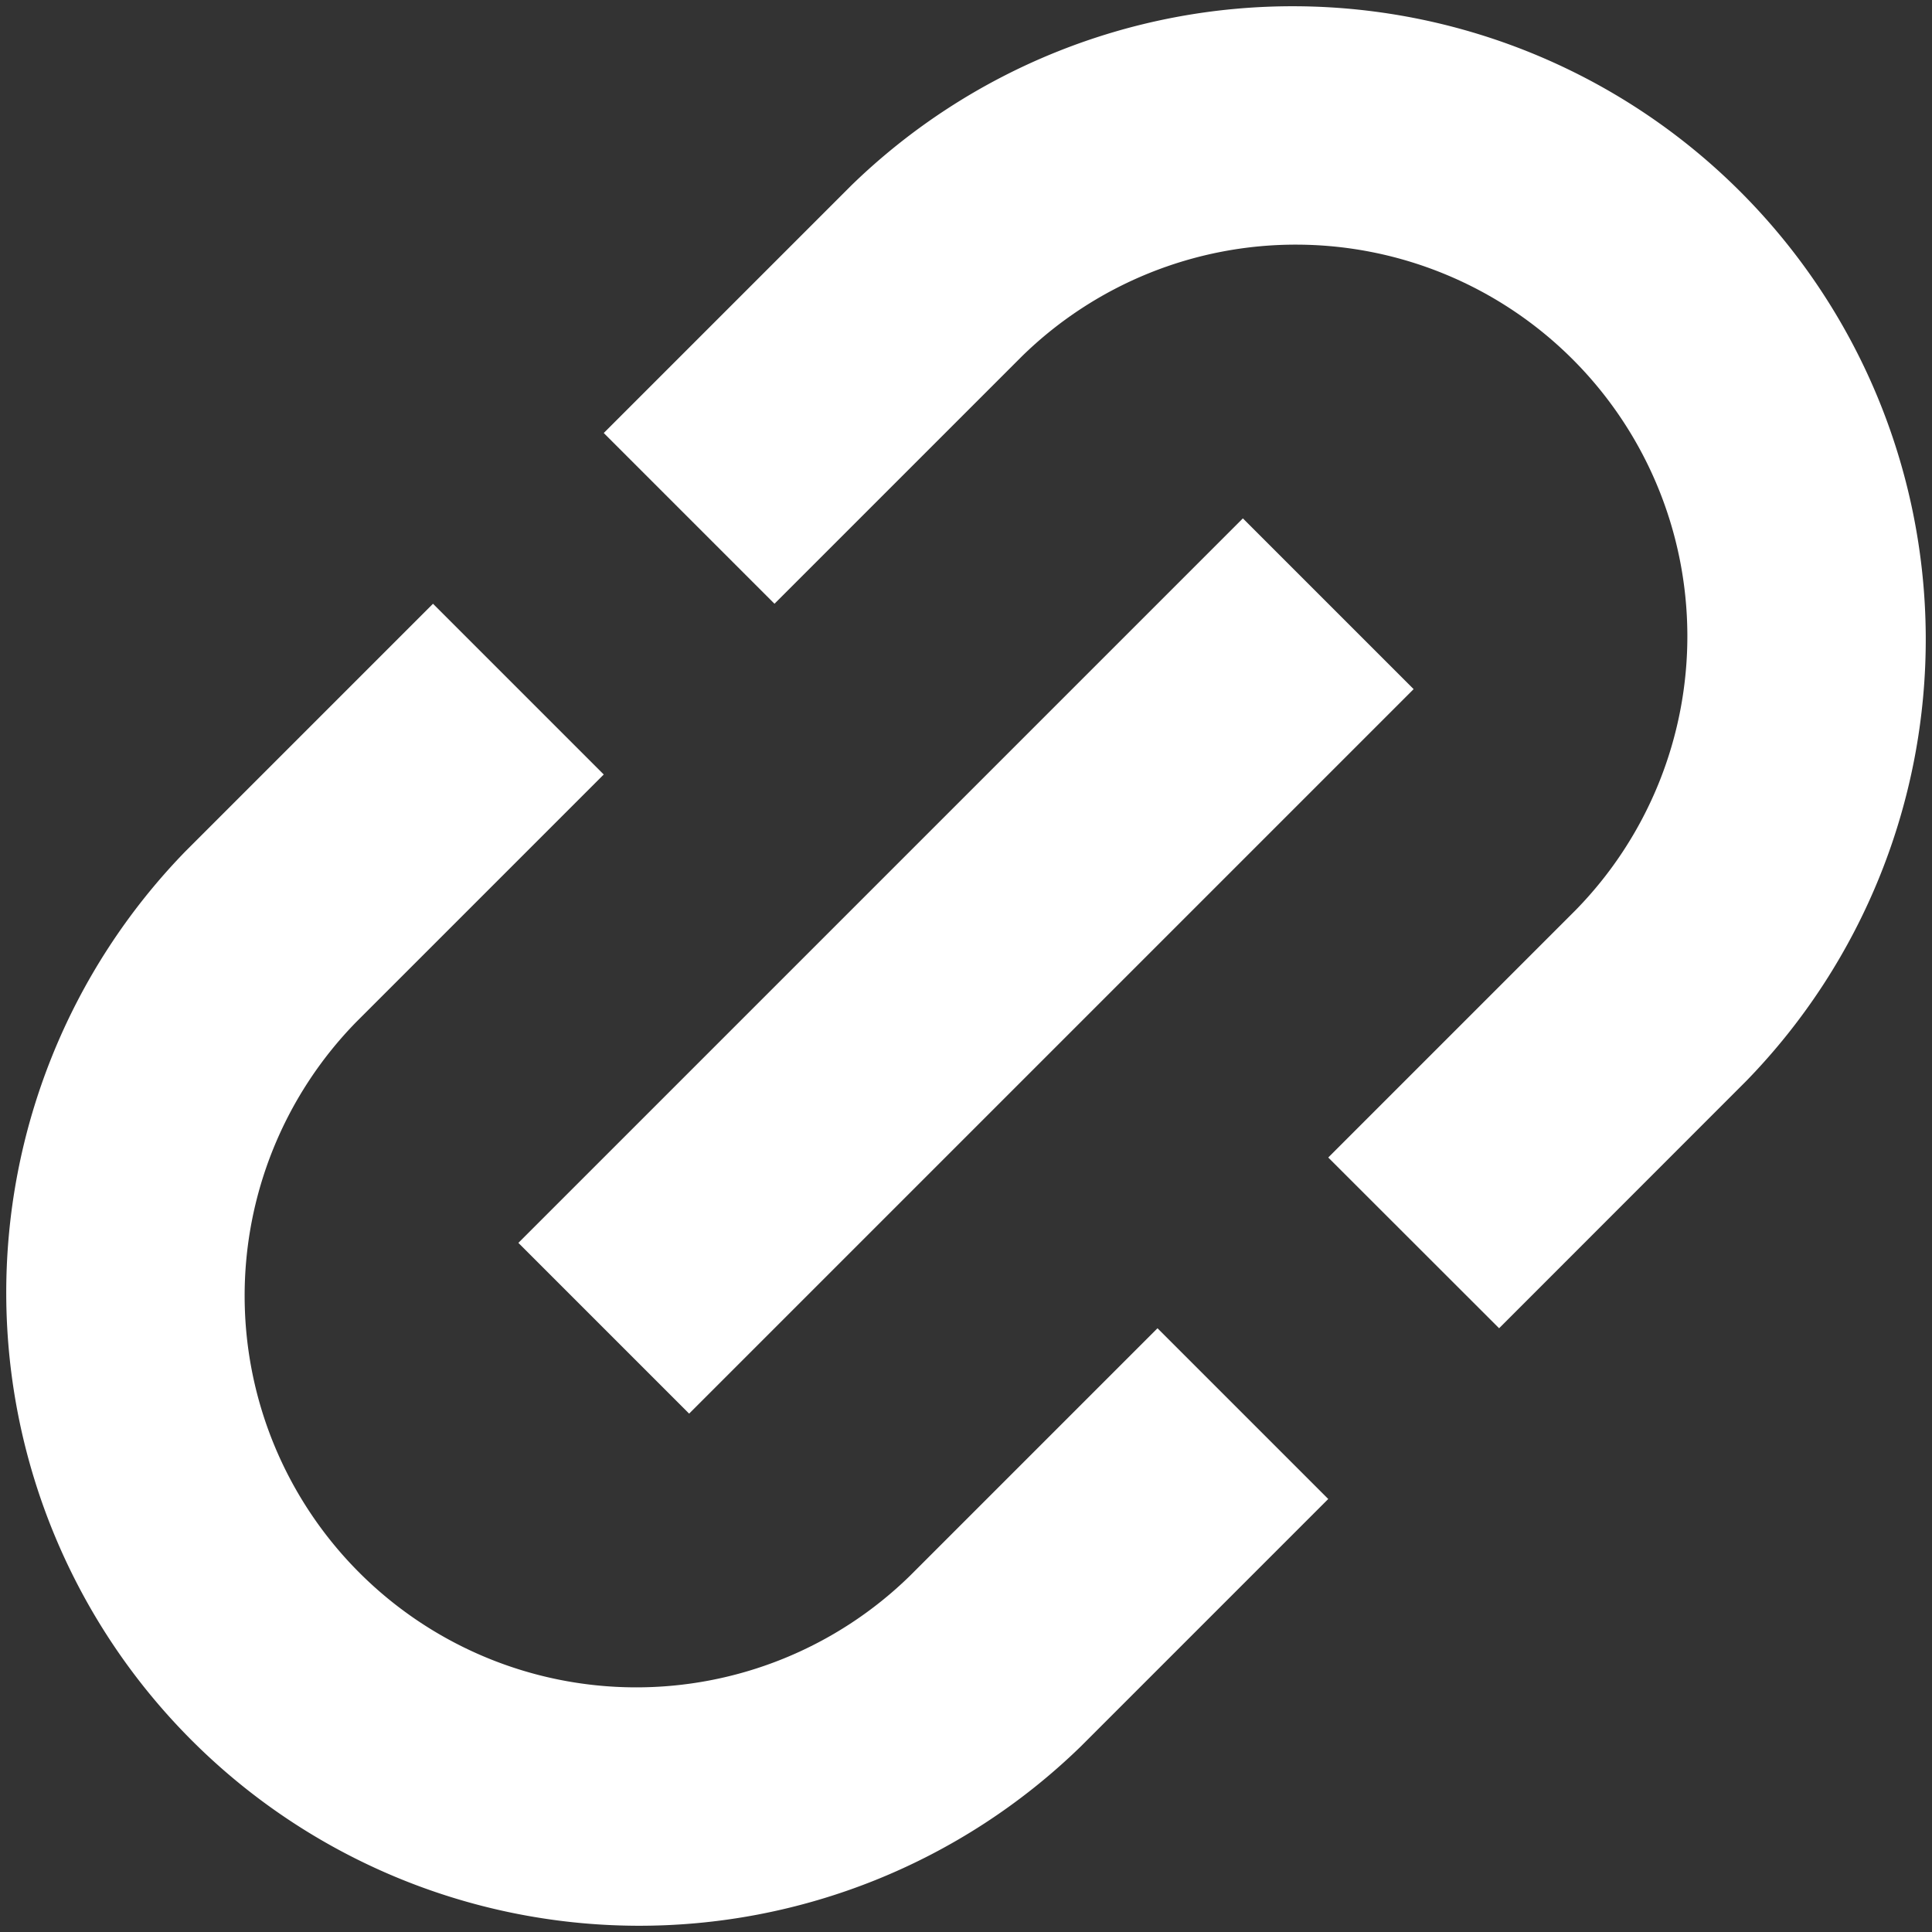
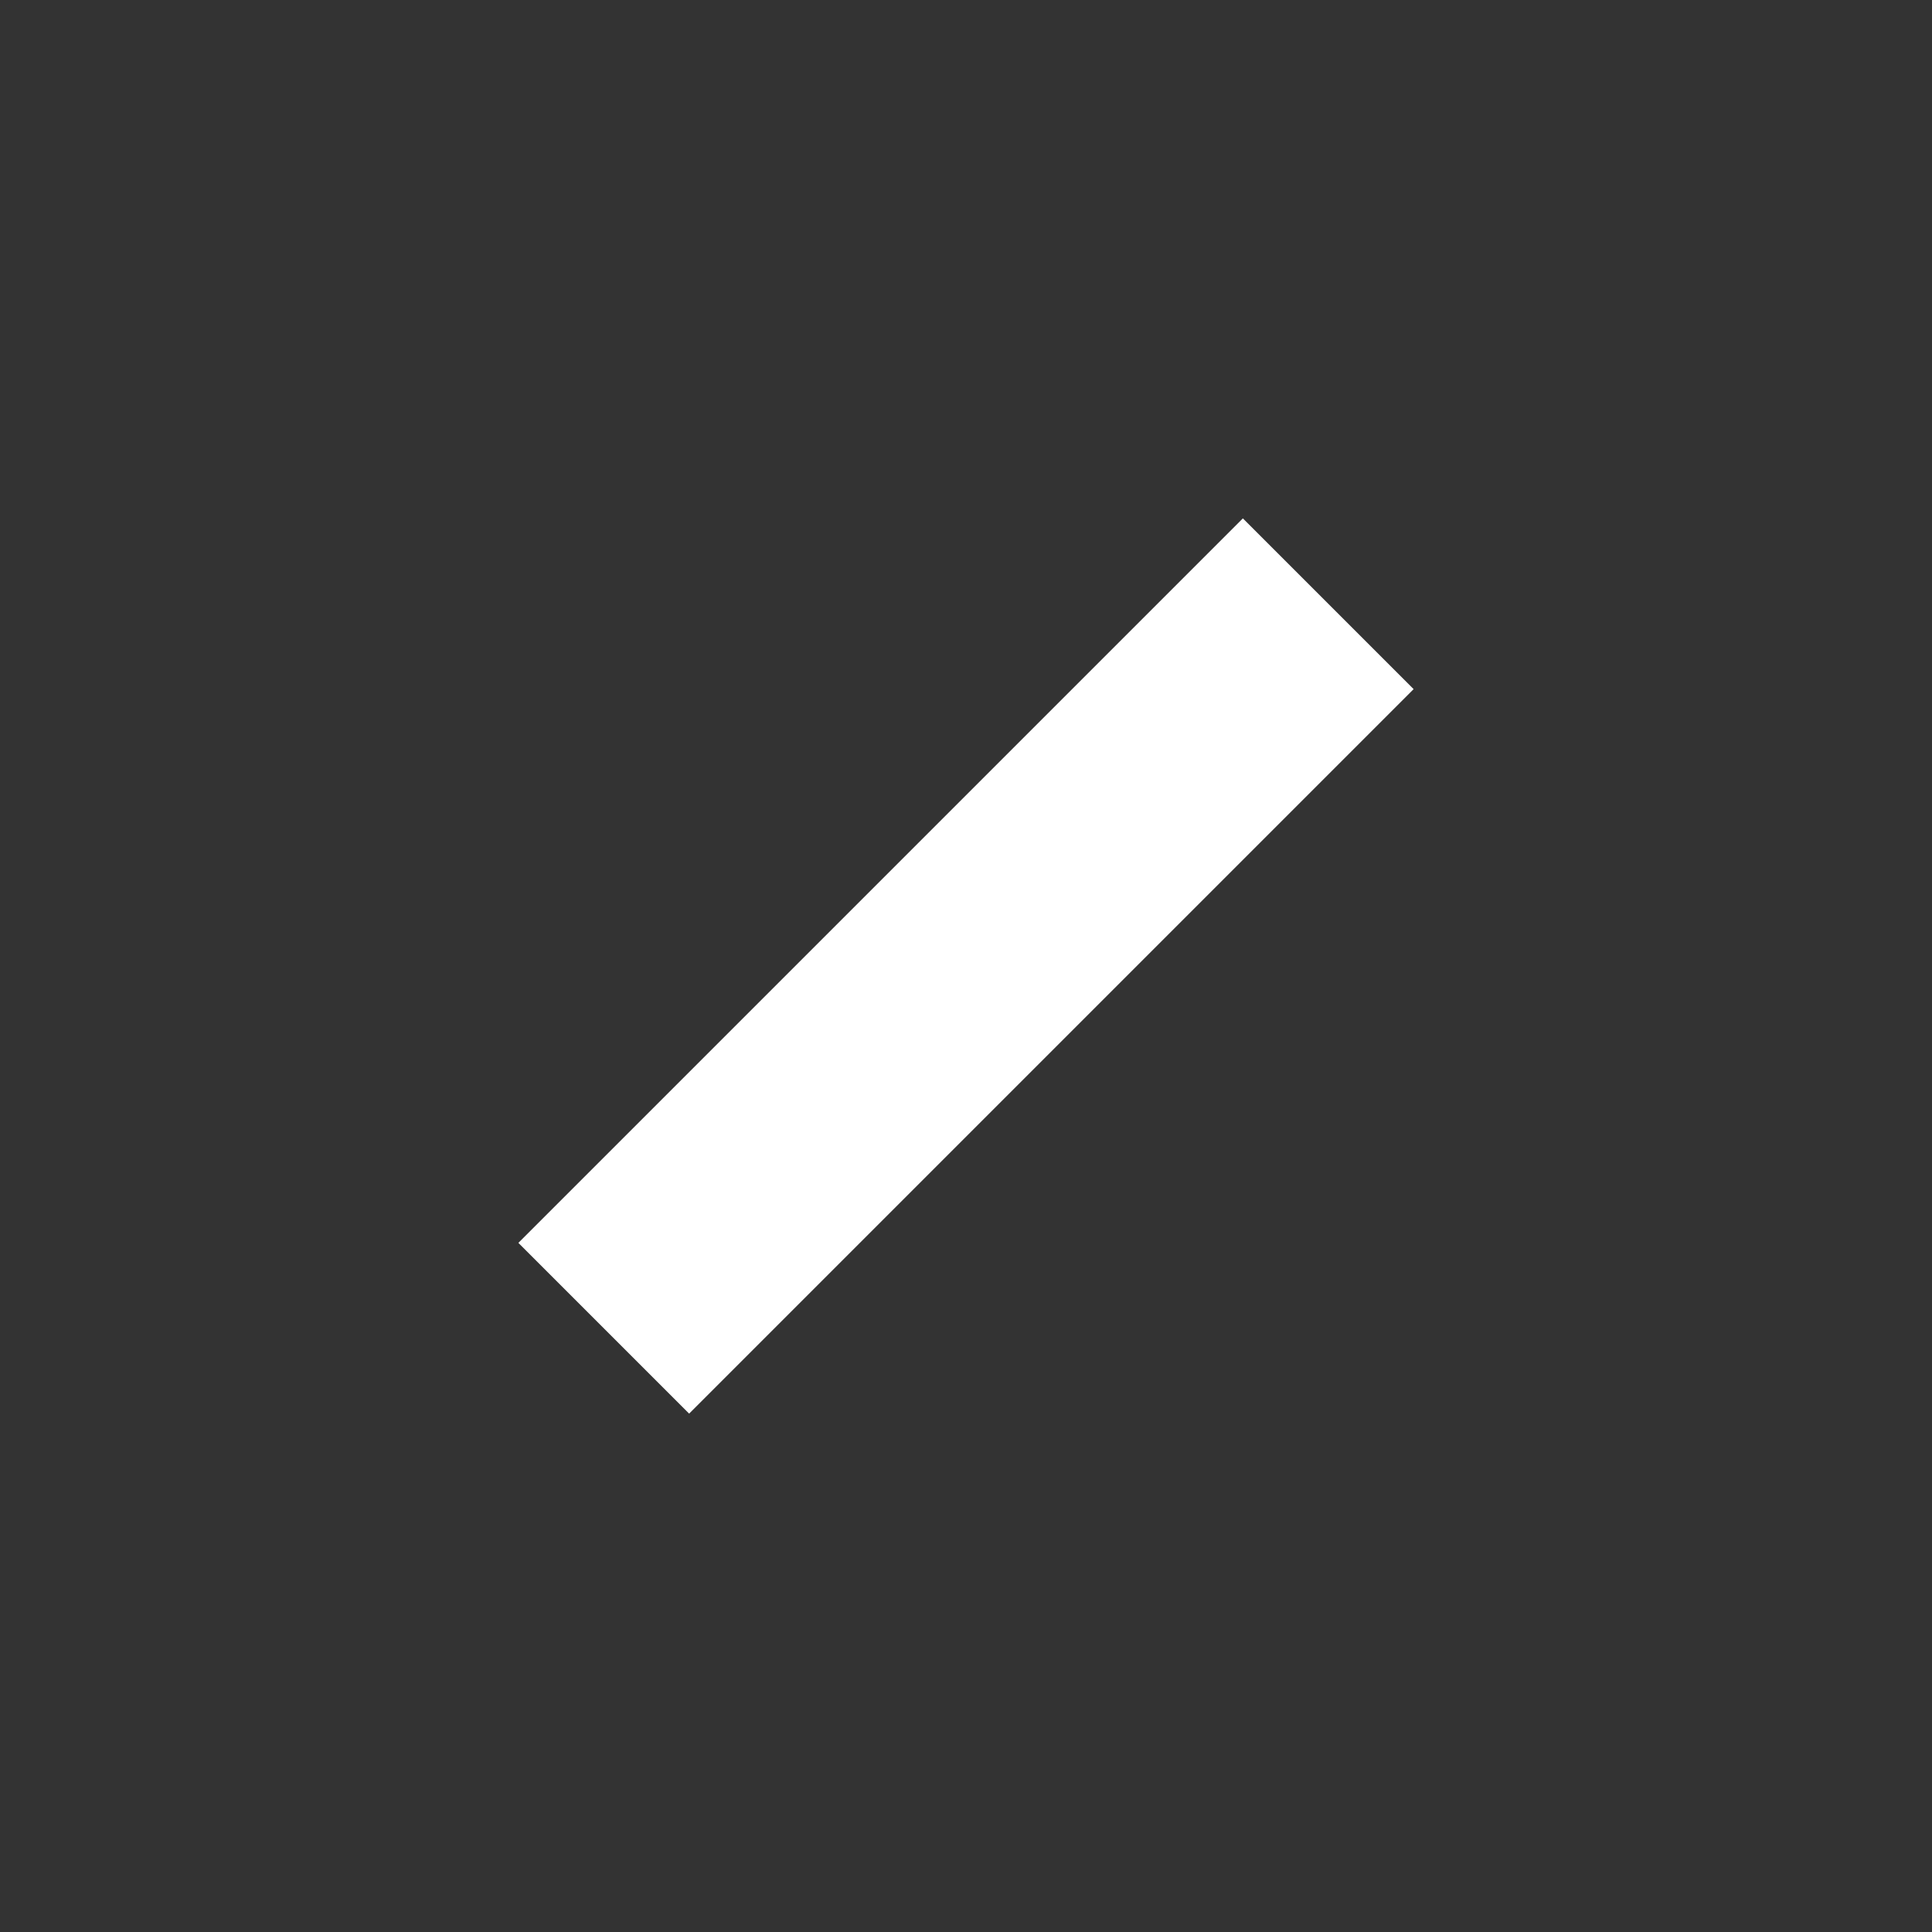
<svg xmlns="http://www.w3.org/2000/svg" width="800" height="800" fill="none" stroke="#fff" stroke-width="0" viewBox="0 0 16 16">
  <rect x="0" y="0" width="16" height="16" fill="#333333" stroke="none" />
  <g fill="#fff" stroke="none">
-     <path d="M7.05 1.536a5.243 5.243 0 0 1 7.414 7.414L12.415 11 11 9.586l2.05-2.05A3.243 3.243 0 0 0 8.464 2.95L6.414 5 5 3.586l2.05-2.05Zm.486 11.514L9.586 11 11 12.414l-2.05 2.05A5.243 5.243 0 0 1 1.536 7.05L3.586 5 5 6.414l-2.05 2.05a3.243 3.243 0 0 0 4.586 4.586Z" />
    <path d="m5.707 11.707 6-6-1.414-1.414-6 6 1.414 1.414Z" />
  </g>
</svg>